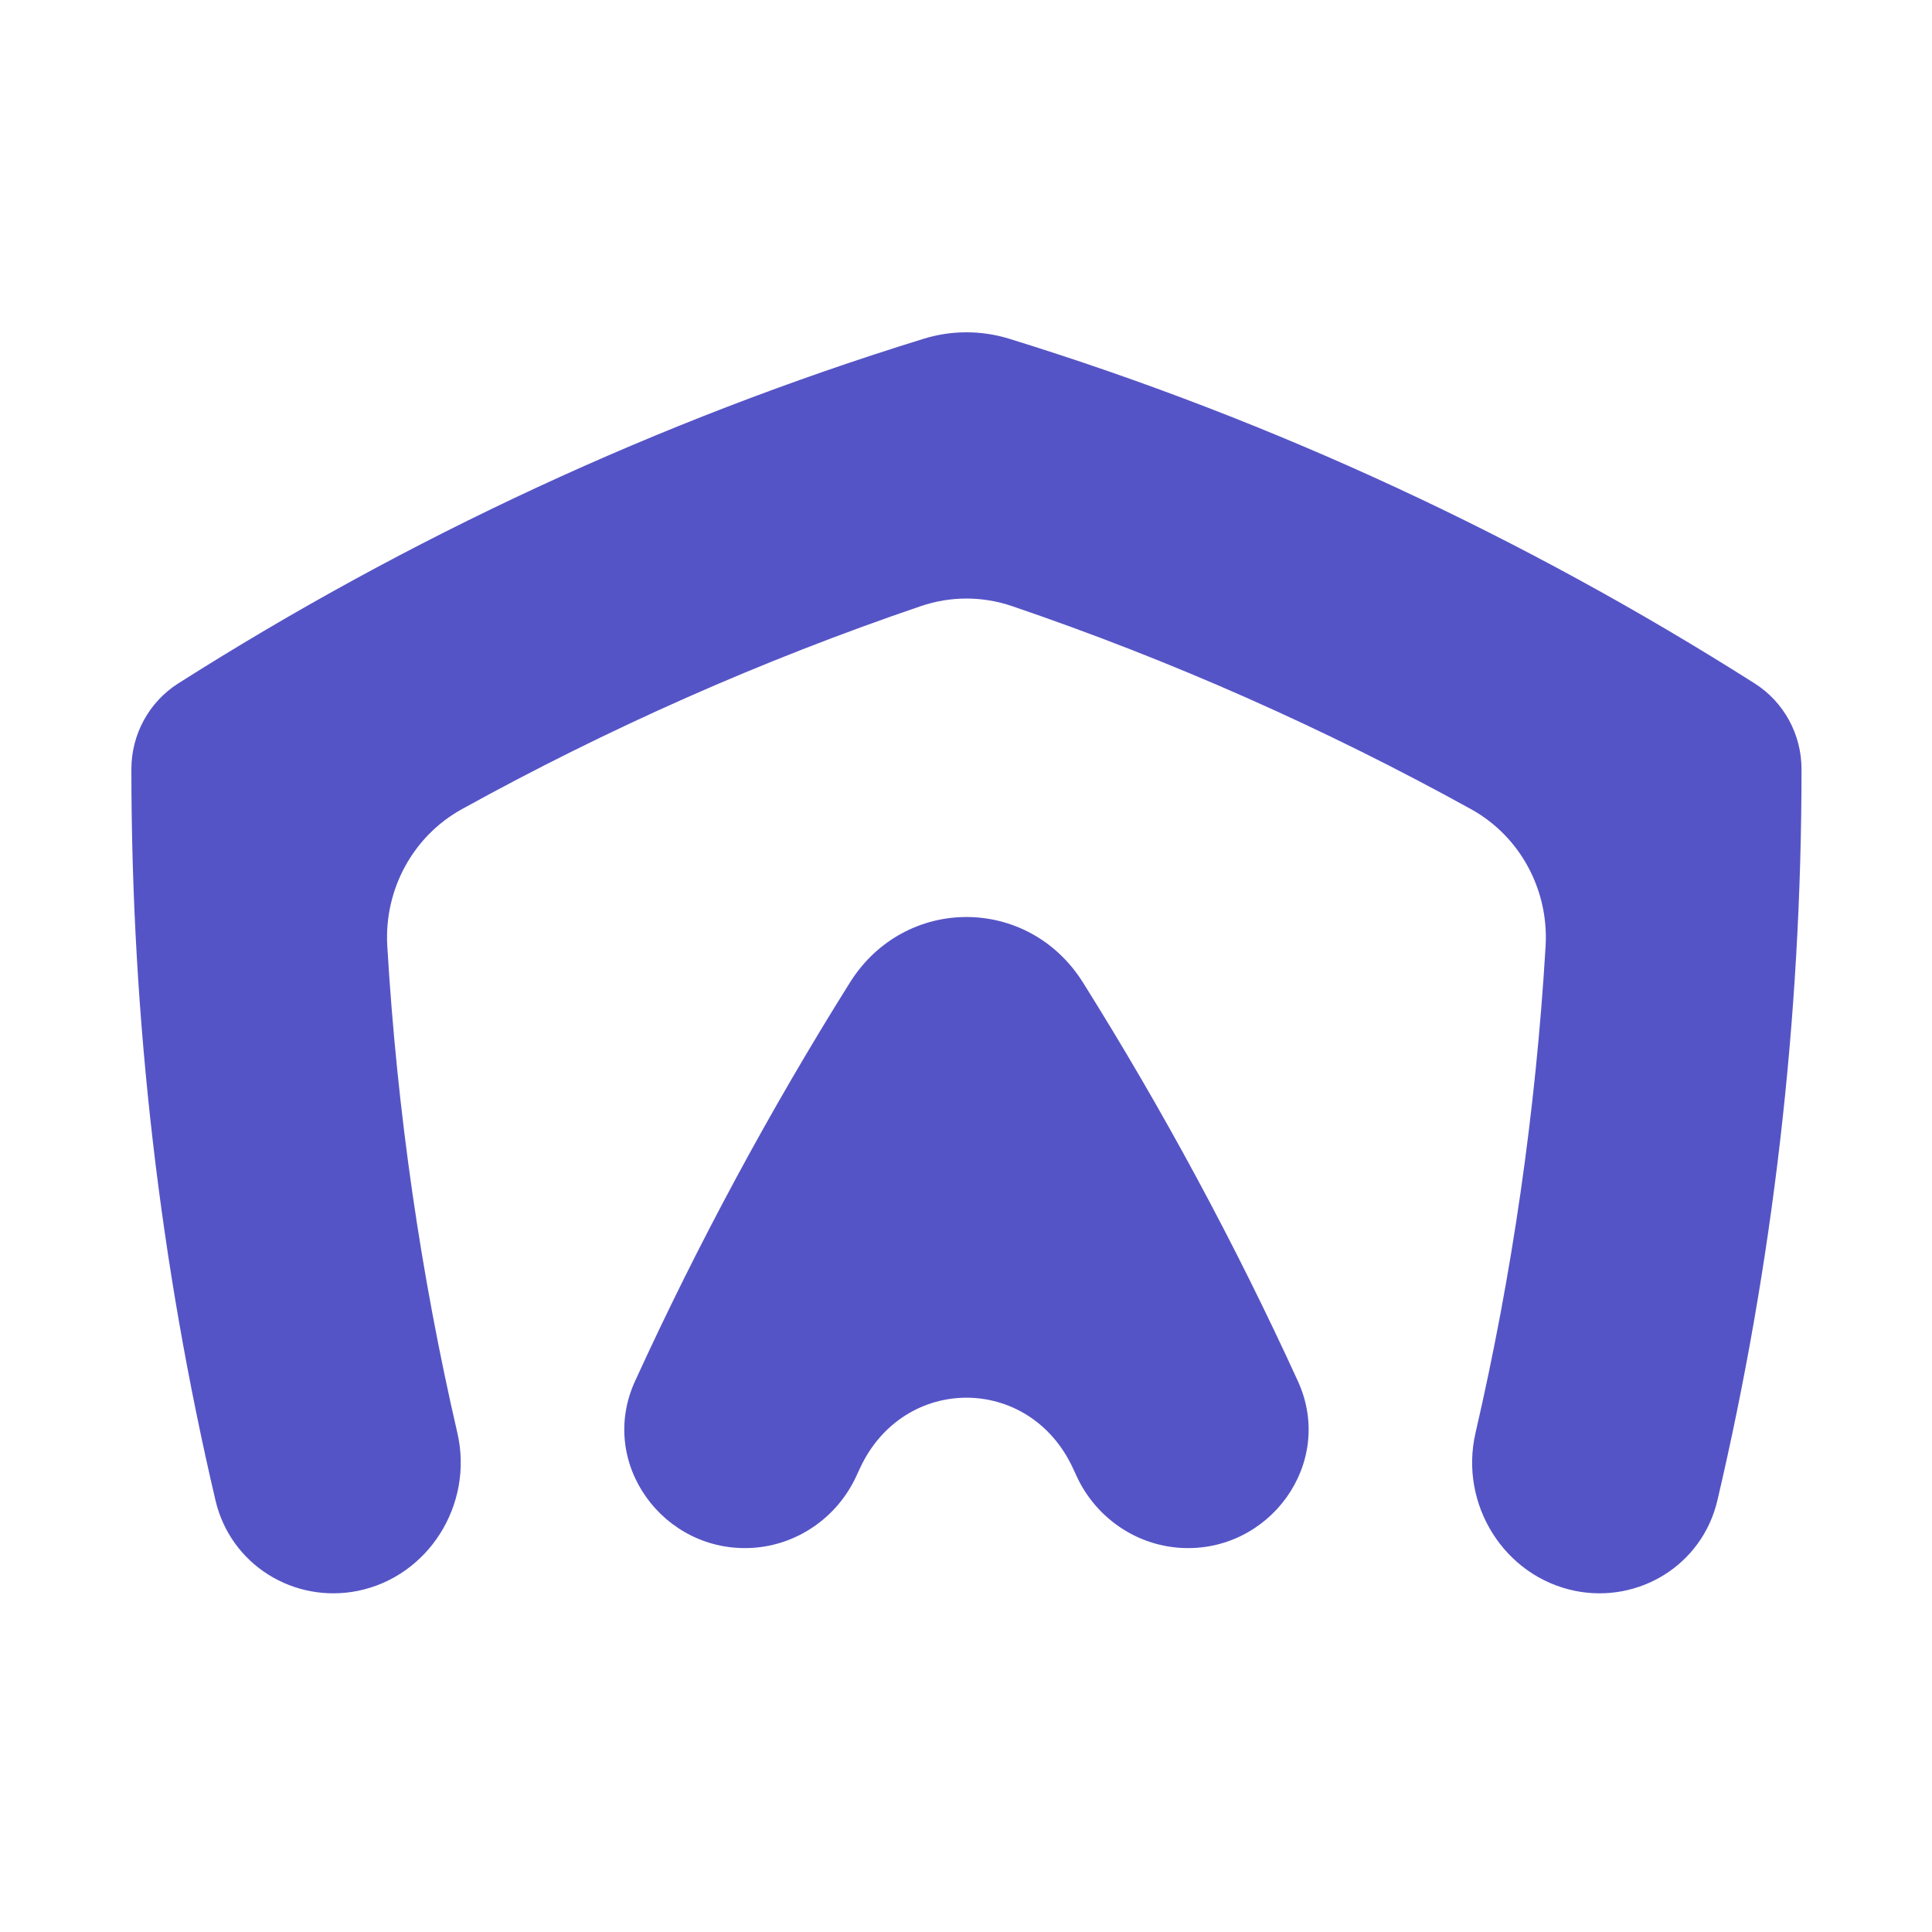
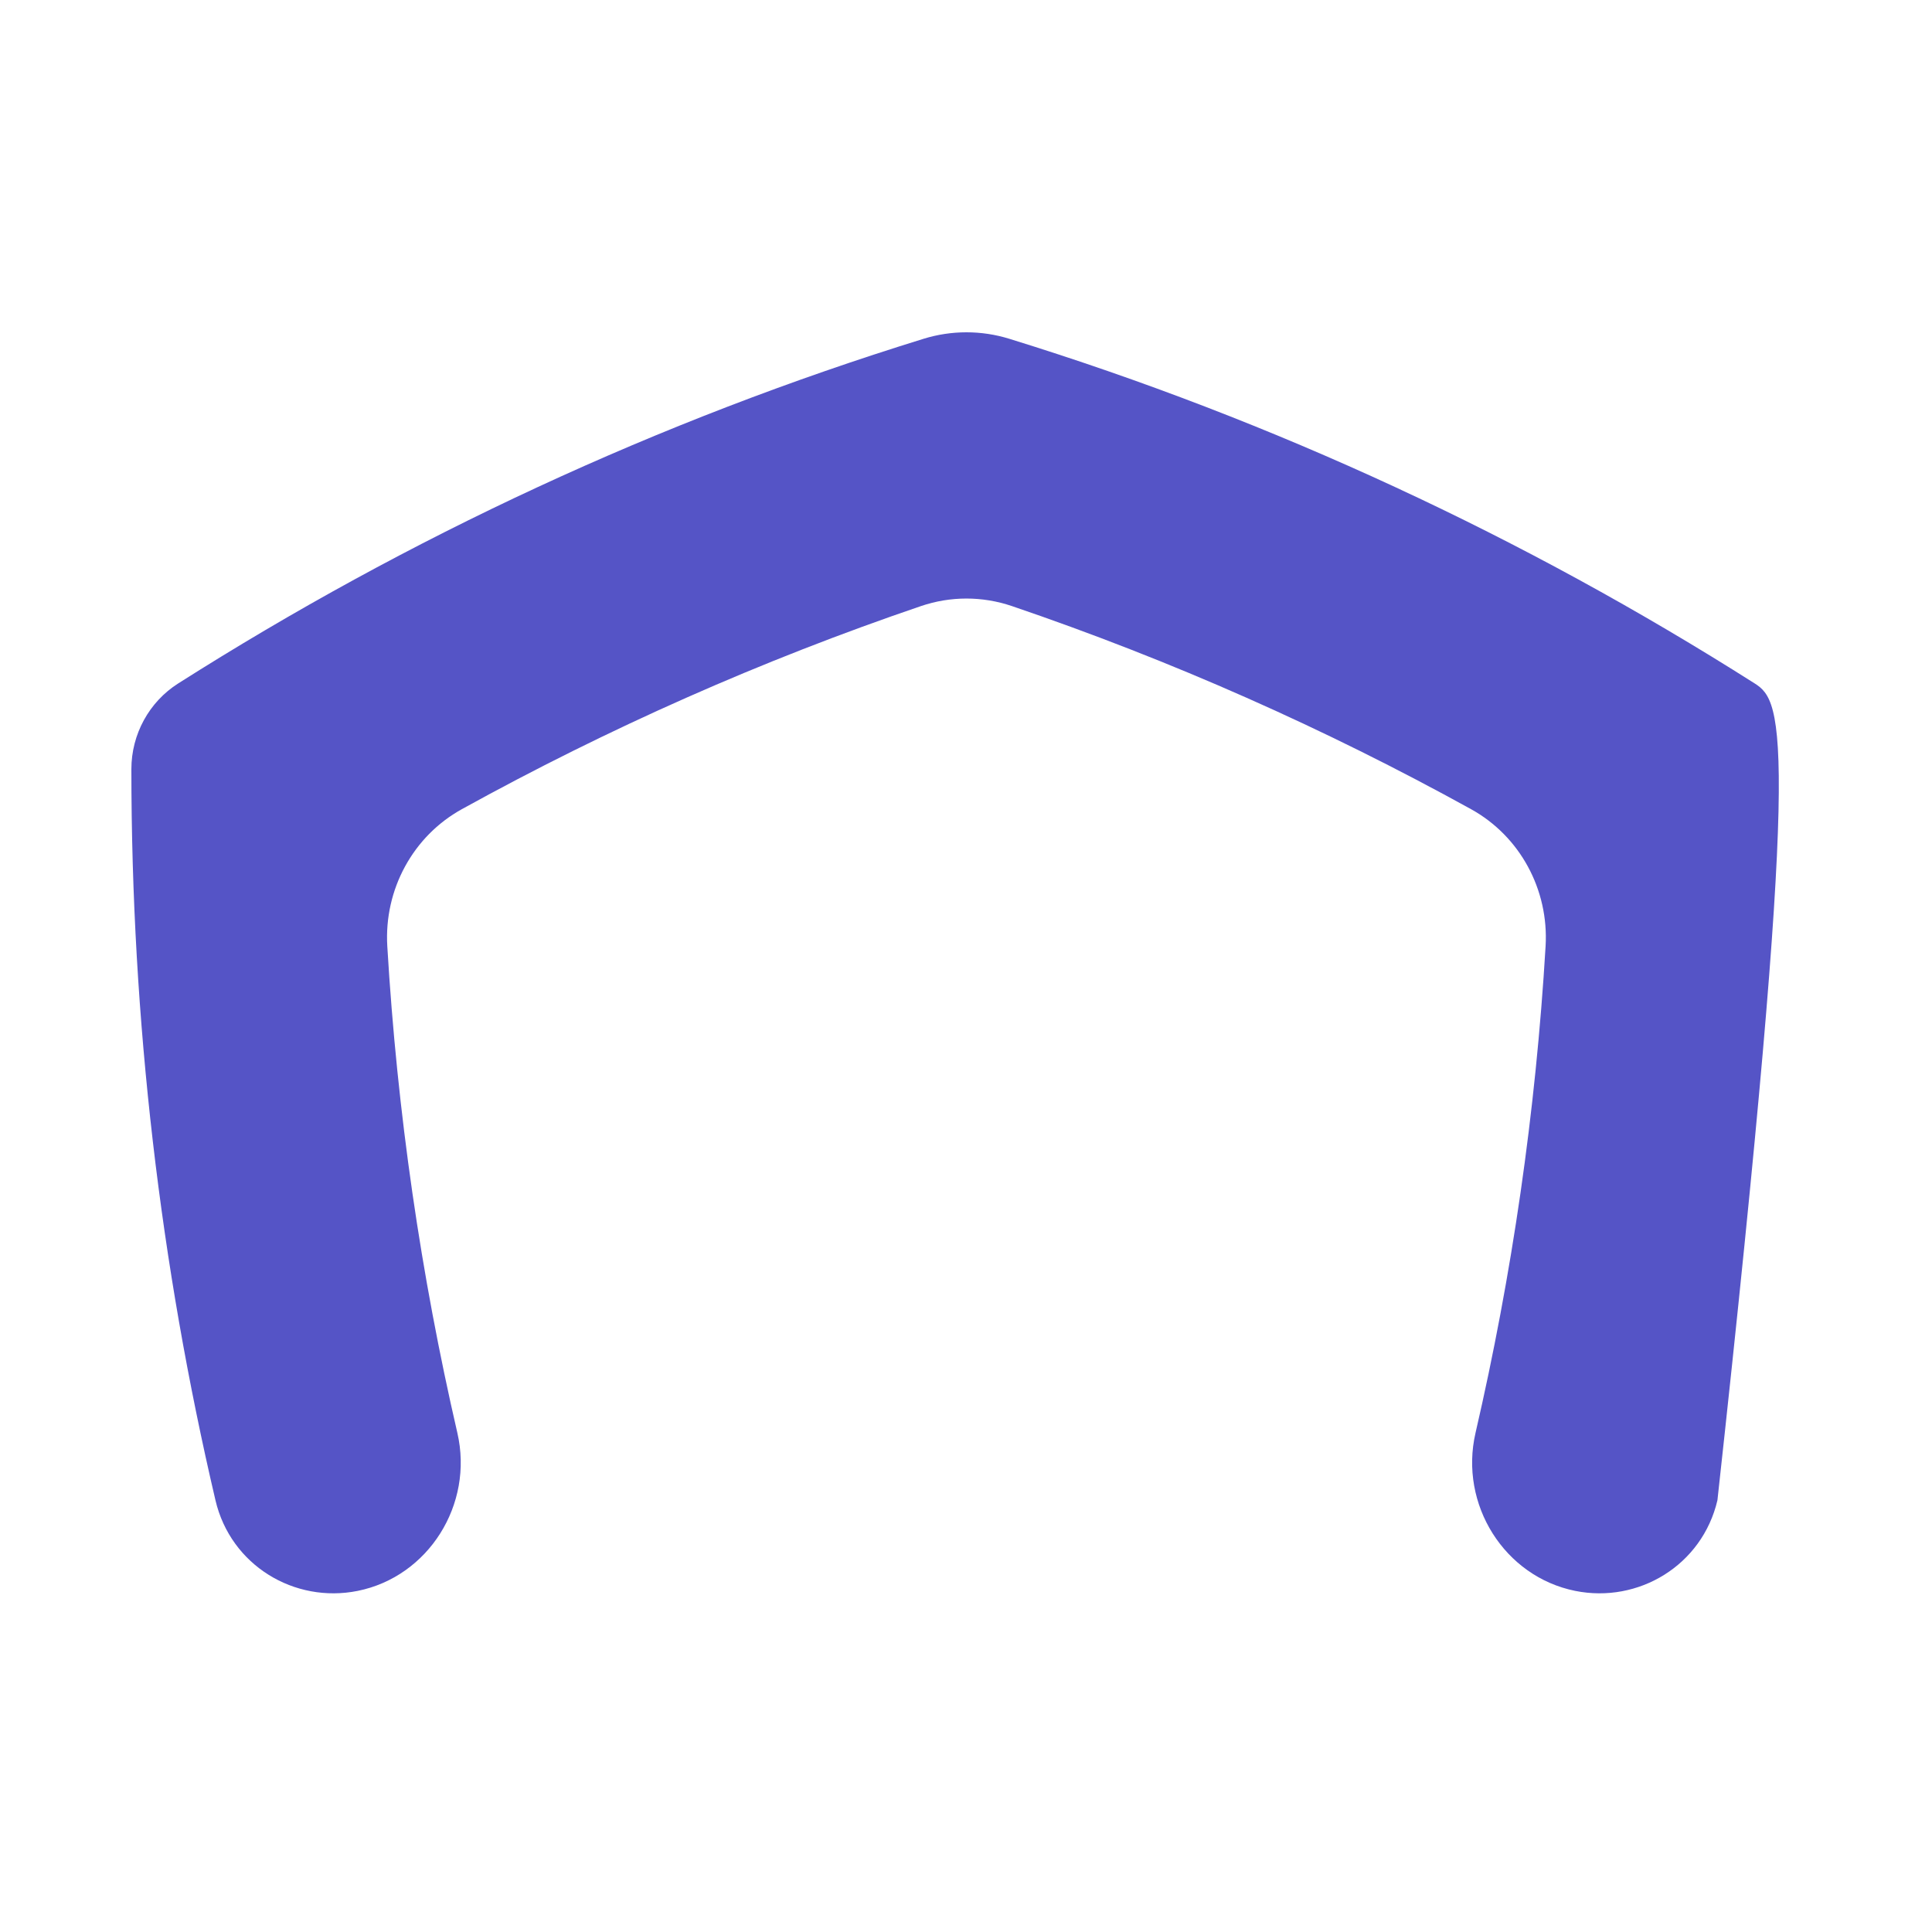
<svg xmlns="http://www.w3.org/2000/svg" fill="none" viewBox="0 0 500 500" height="500" width="500">
-   <path fill="#5554C6" d="M239.026 87.676C170.403 108.892 105.656 139.074 46.123 176.87C38.589 181.653 34 190.026 34 199.056C34 264.18 41.53 327.53 55.761 388.266C59.715 405.144 76.222 415.014 92.571 411.72C110.862 408.036 122.649 389.372 118.363 370.824C108.935 330.022 102.792 287.942 100.232 244.882C99.36 230.22 106.882 216.398 119.532 209.41C157.275 188.564 197.001 170.924 238.35 156.852C245.986 154.253 254.242 154.253 261.88 156.852C303.228 170.924 342.954 188.564 380.698 209.41C393.348 216.398 400.868 230.22 399.998 244.882C397.438 287.942 391.294 330.02 381.866 370.822C377.58 389.37 389.368 408.034 407.66 411.72C424.008 415.014 440.516 405.142 444.47 388.264C458.702 327.53 466.232 264.18 466.232 199.056C466.232 190.026 461.644 181.653 454.108 176.87C394.576 139.074 329.83 108.892 261.206 87.676C253.978 85.441 246.254 85.441 239.026 87.676Z" />
-   <path fill="#5554C6" d="M164.345 357.444C154.61 378.726 171.809 402.014 194.76 400.584C206.322 399.864 216.69 392.722 221.618 382.012C221.934 381.328 222.25 380.644 222.566 379.962C233.838 355.644 266.402 355.644 277.674 379.962C277.99 380.644 278.306 381.328 278.62 382.012C283.55 392.722 293.918 399.864 305.48 400.584C328.432 402.014 345.63 378.726 335.896 357.444C319.558 321.724 300.96 287.276 280.286 254.29C266.108 231.664 234.132 231.664 219.954 254.29C199.28 287.276 180.682 321.724 164.345 357.444Z" />
+   <path fill="#5554C6" d="M239.026 87.676C170.403 108.892 105.656 139.074 46.123 176.87C38.589 181.653 34 190.026 34 199.056C34 264.18 41.53 327.53 55.761 388.266C59.715 405.144 76.222 415.014 92.571 411.72C110.862 408.036 122.649 389.372 118.363 370.824C108.935 330.022 102.792 287.942 100.232 244.882C99.36 230.22 106.882 216.398 119.532 209.41C157.275 188.564 197.001 170.924 238.35 156.852C245.986 154.253 254.242 154.253 261.88 156.852C303.228 170.924 342.954 188.564 380.698 209.41C393.348 216.398 400.868 230.22 399.998 244.882C397.438 287.942 391.294 330.02 381.866 370.822C377.58 389.37 389.368 408.034 407.66 411.72C424.008 415.014 440.516 405.142 444.47 388.264C466.232 190.026 461.644 181.653 454.108 176.87C394.576 139.074 329.83 108.892 261.206 87.676C253.978 85.441 246.254 85.441 239.026 87.676Z" />
</svg>